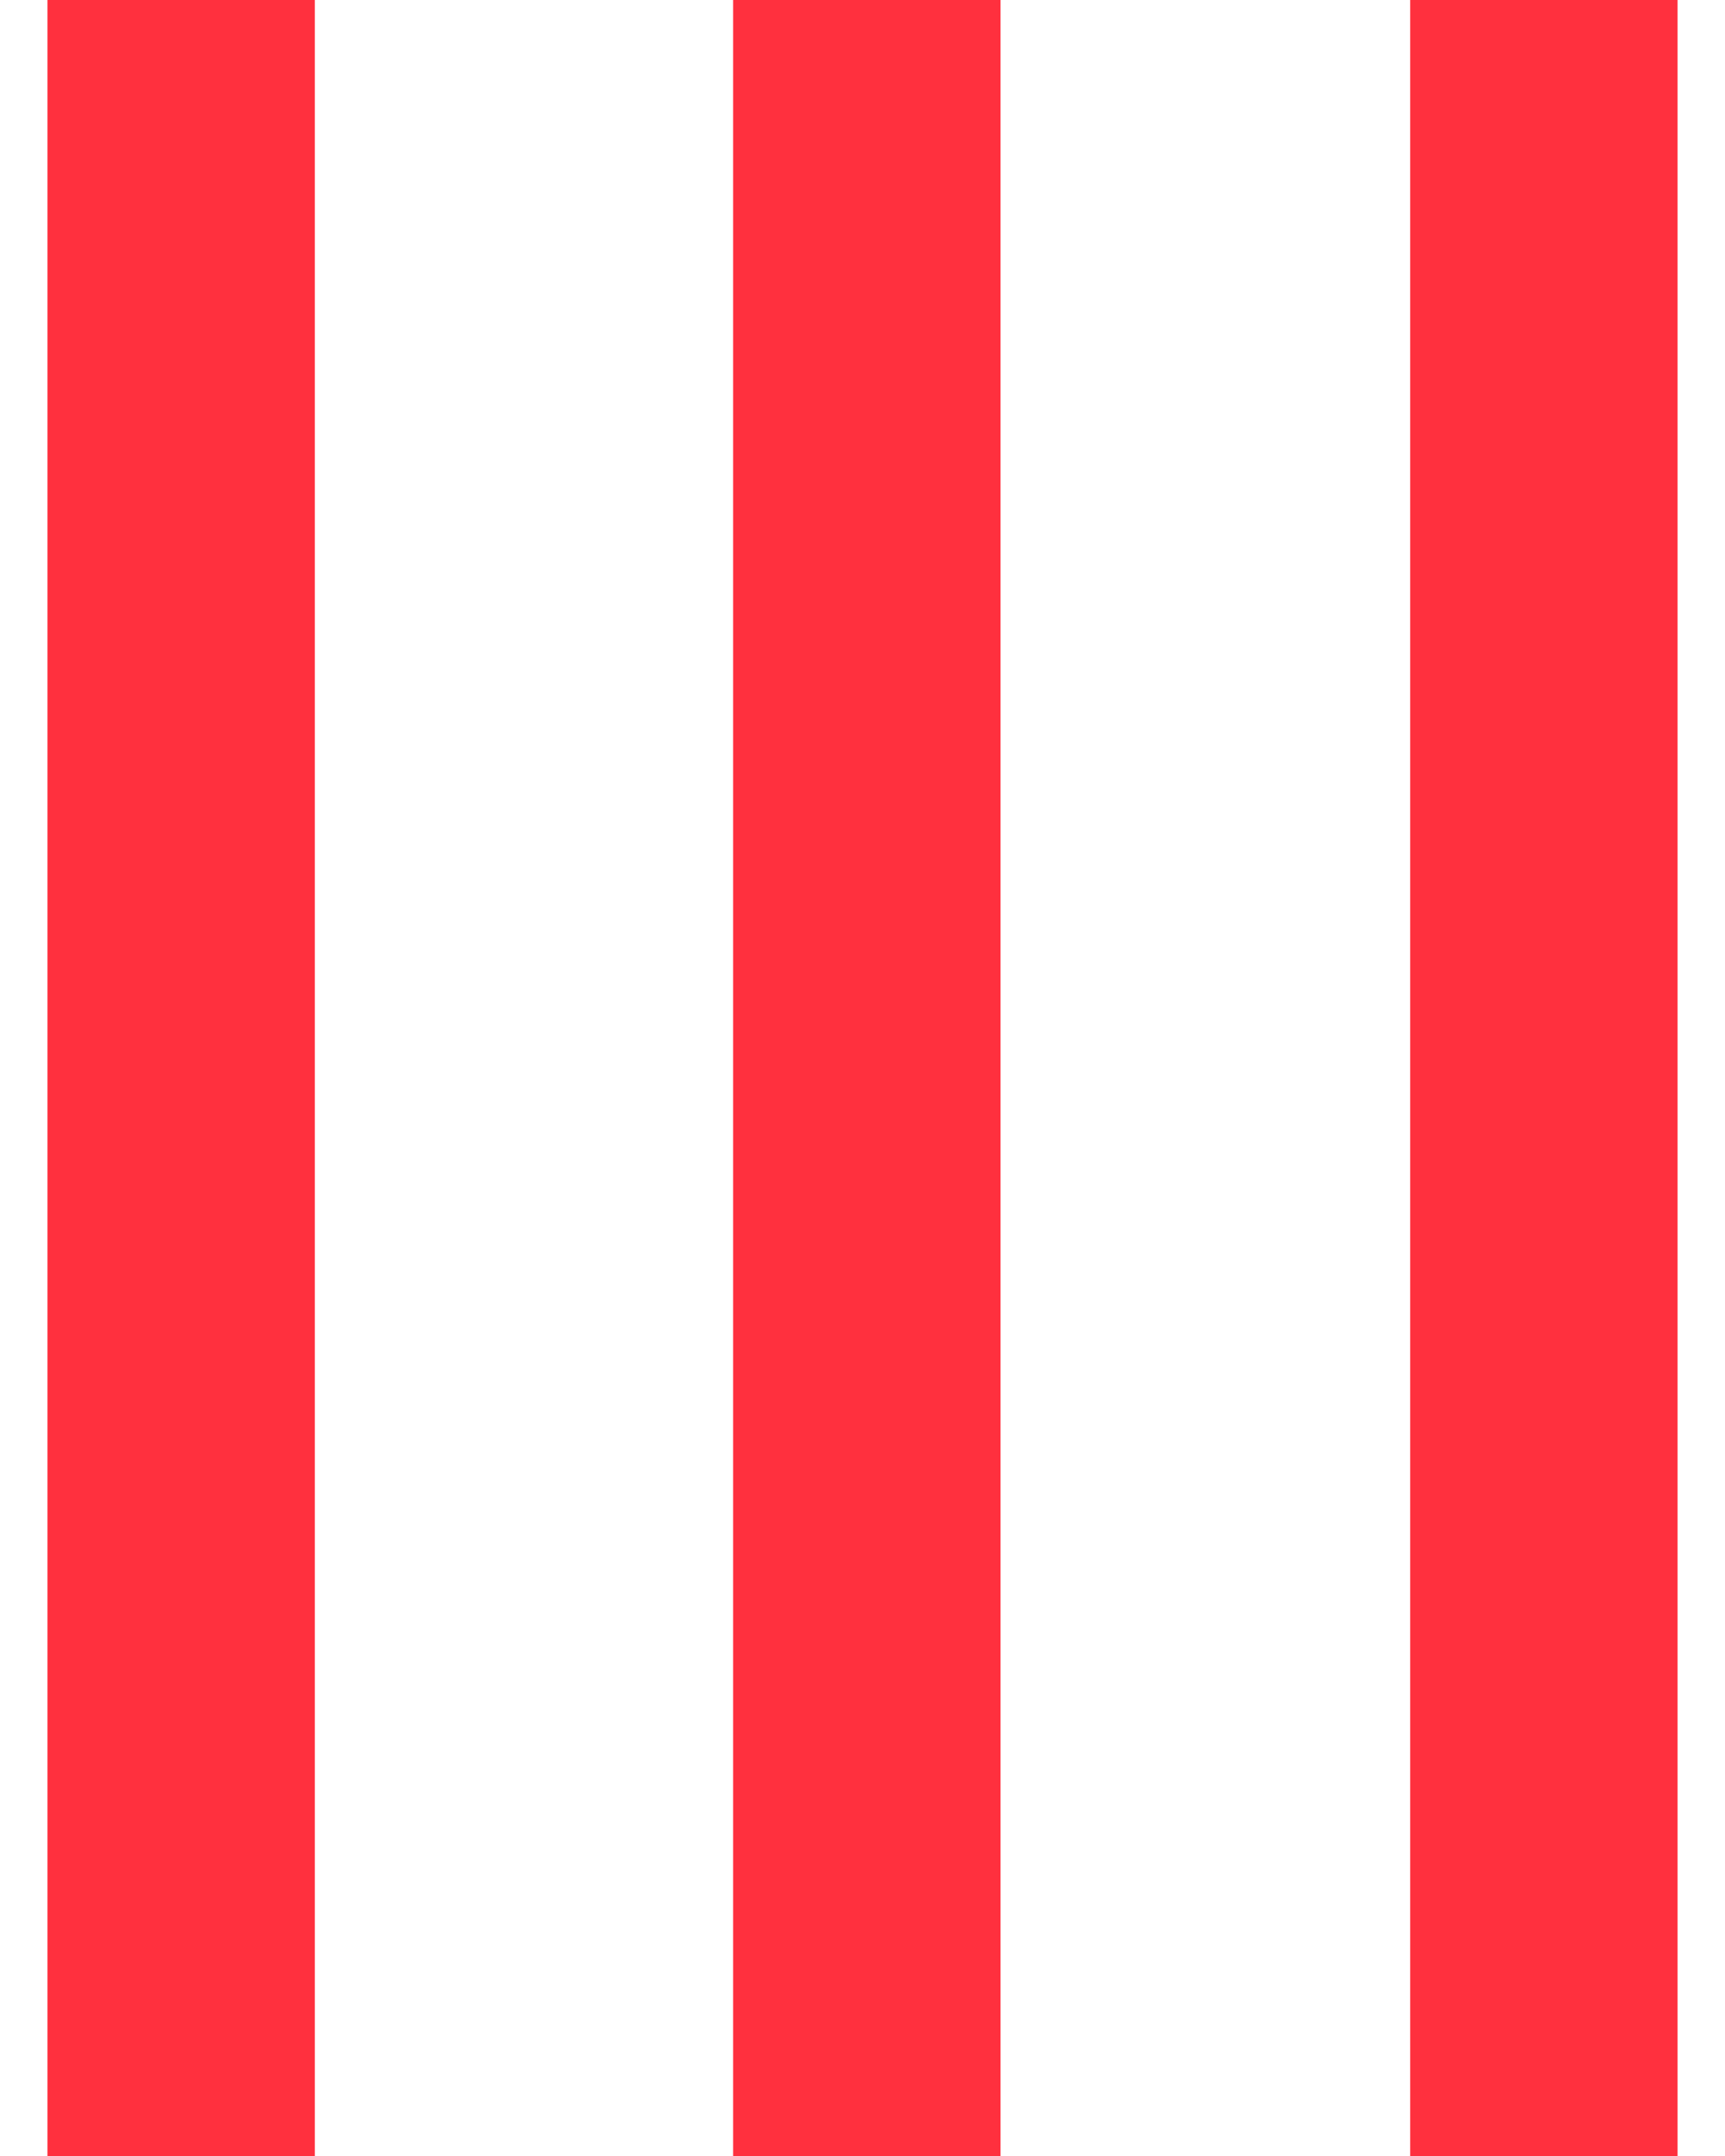
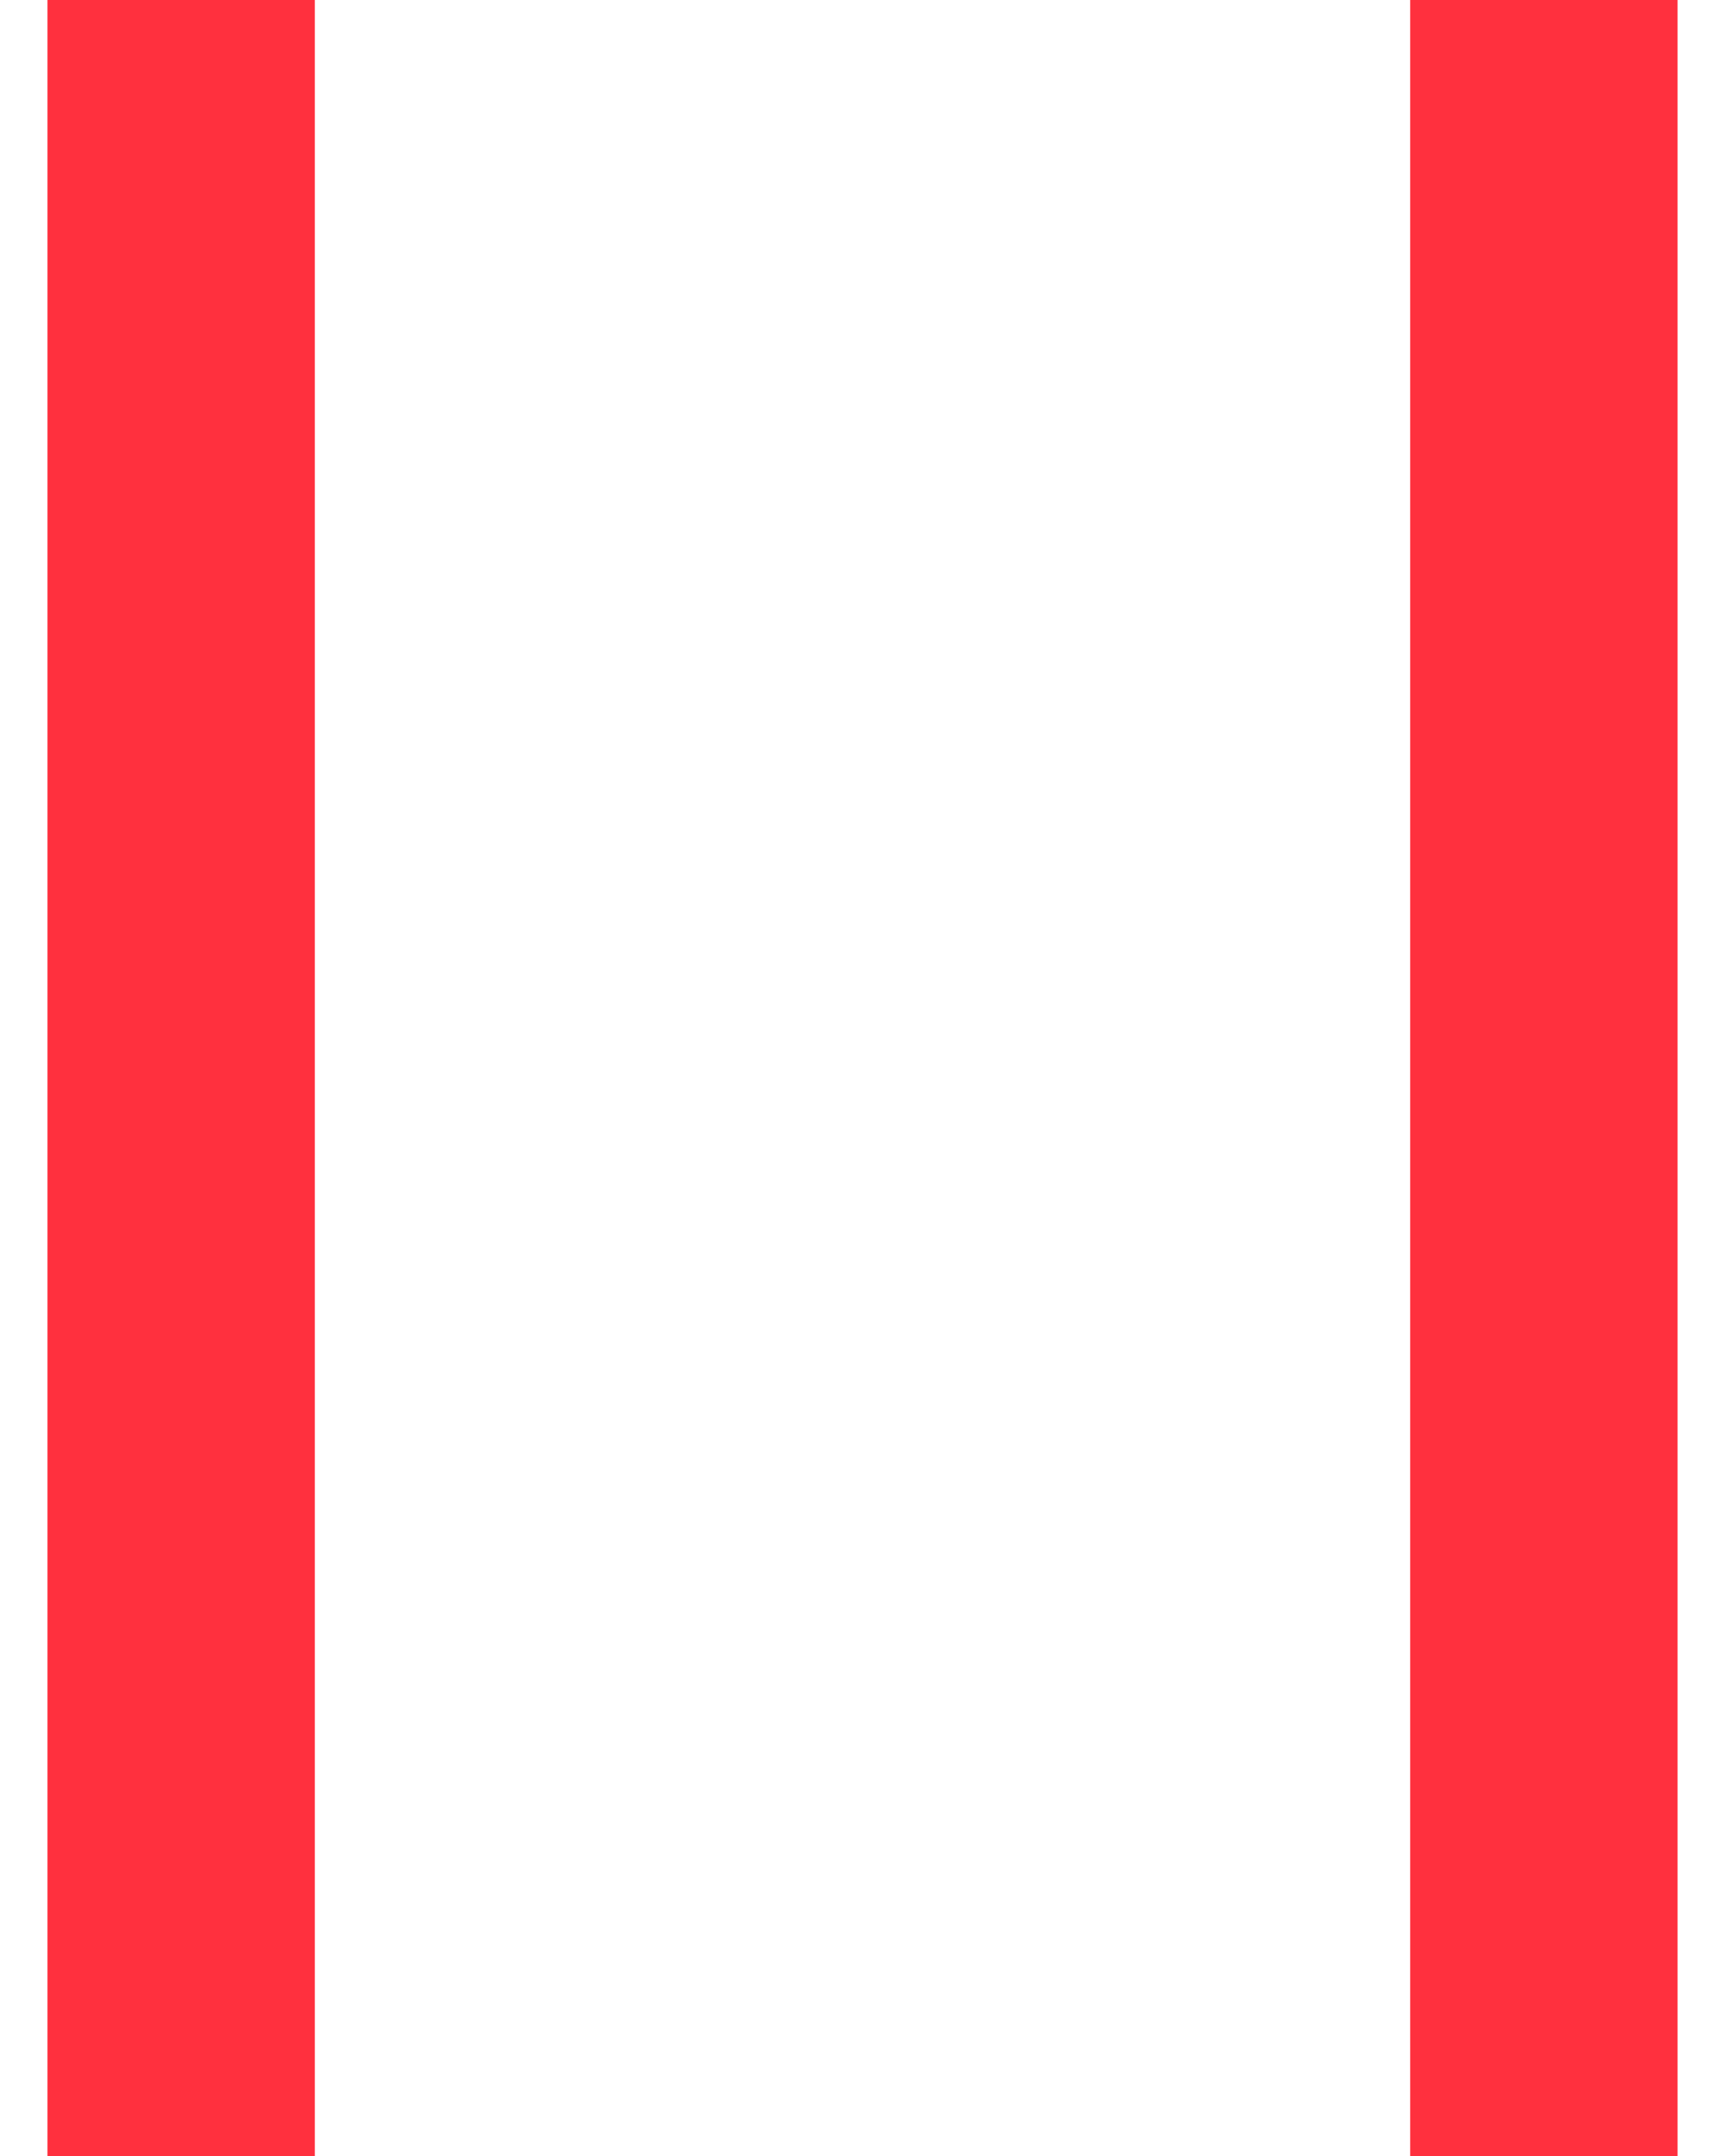
<svg xmlns="http://www.w3.org/2000/svg" version="1.1" id="Layer_1" x="0px" y="0px" viewBox="0 0 40 50" style="enable-background:new 0 0 40 50;" xml:space="preserve">
  <style type="text/css">
	.st0{fill:#666666;}
	.st1{fill:#FF303E;}
</style>
  <g>
    <rect x="1.1" class="st1" width="6.2" height="50" />
-     <rect x="17" class="st1" width="6.2" height="50" />
    <rect x="32.7" class="st1" width="6.2" height="50" />
  </g>
</svg>